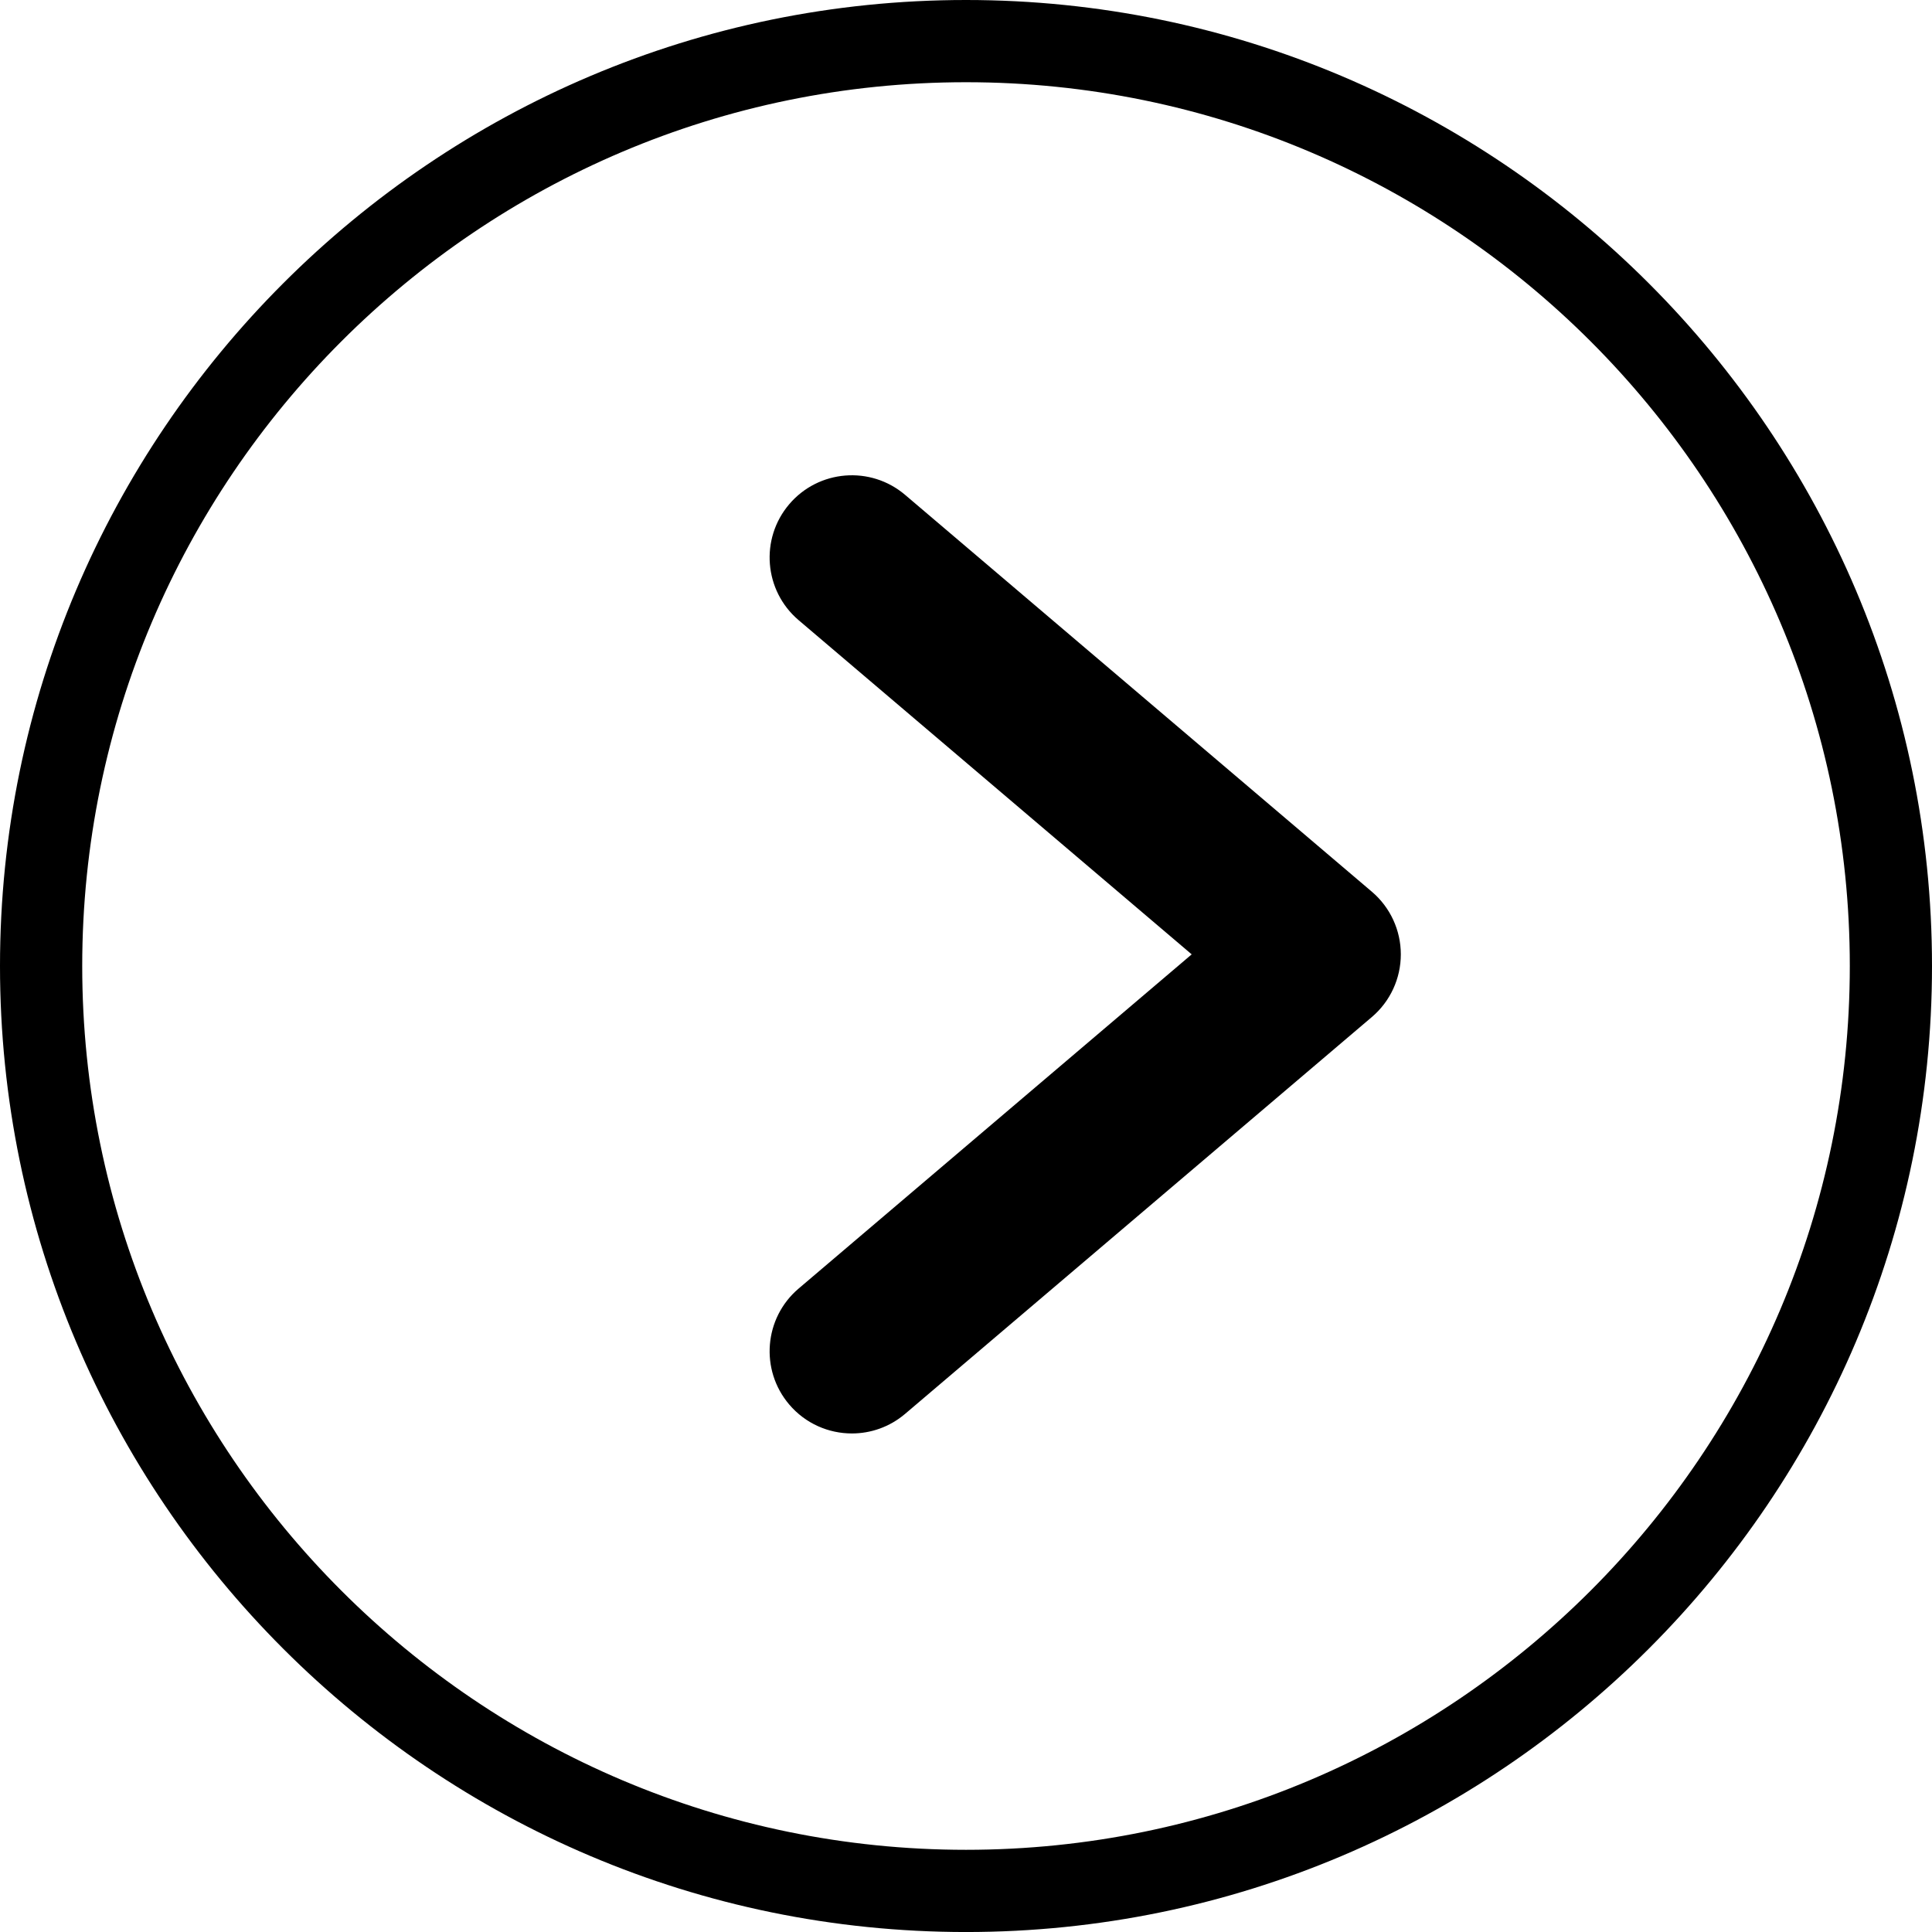
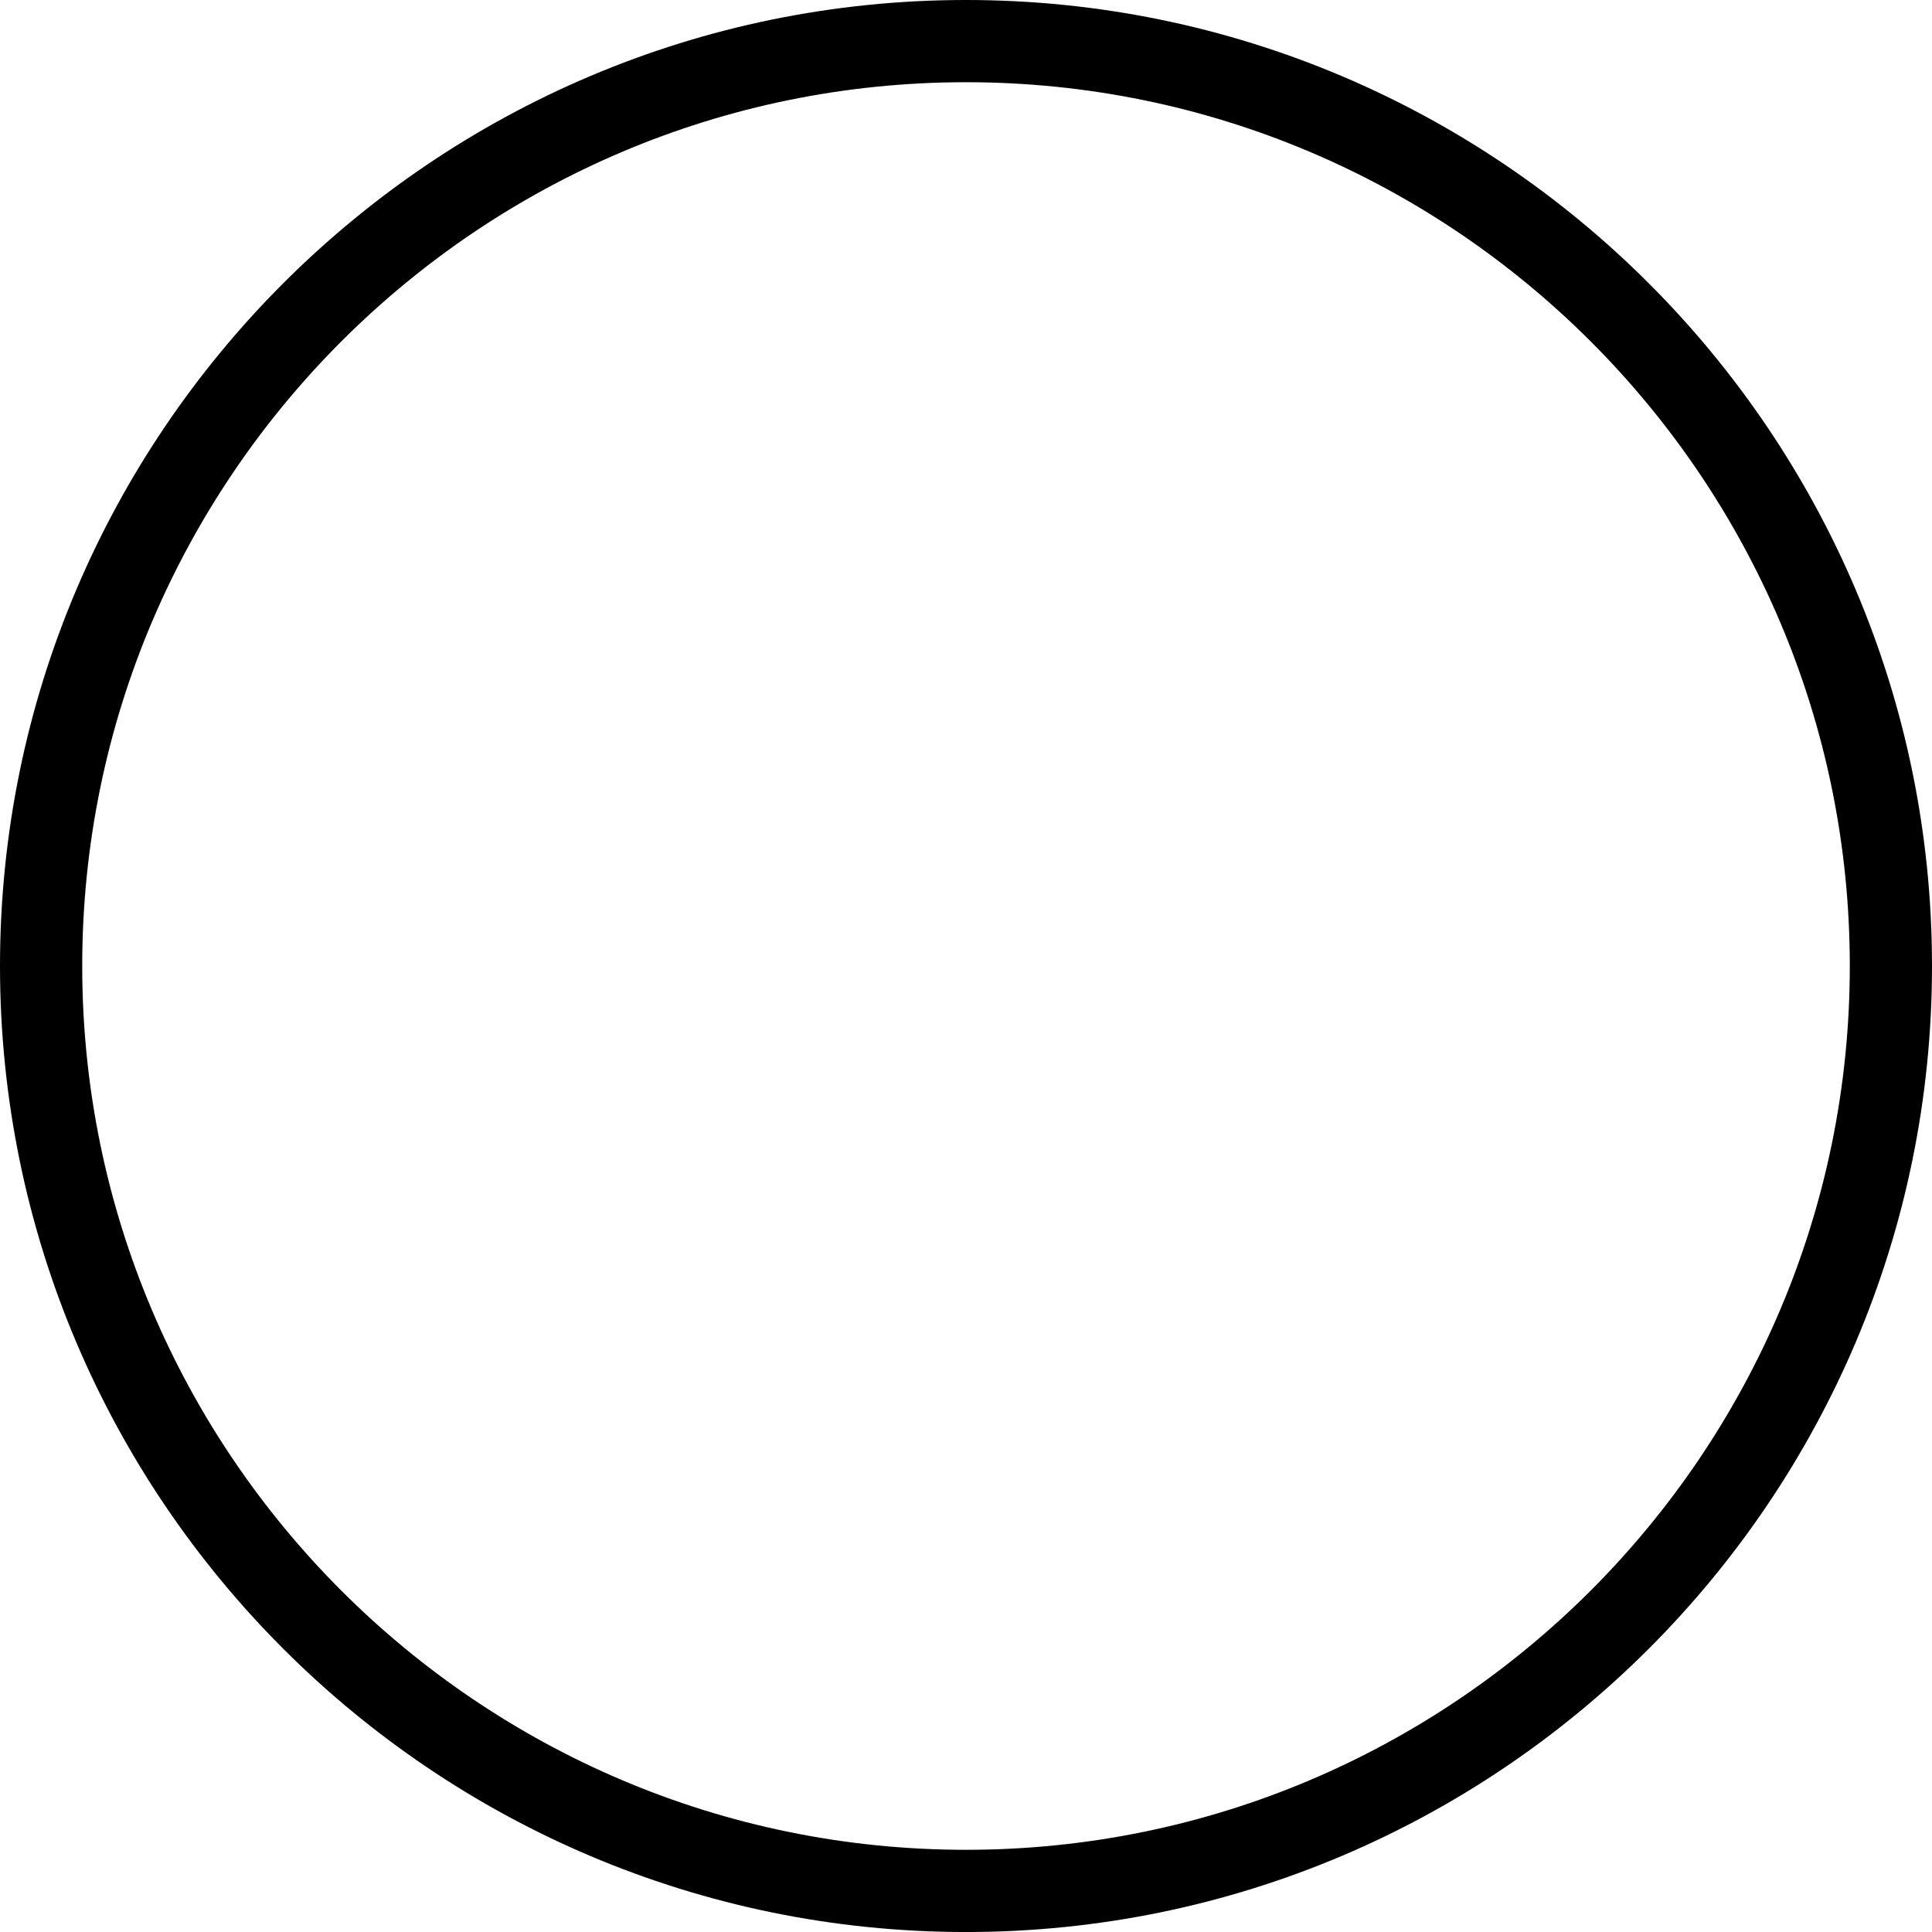
<svg xmlns="http://www.w3.org/2000/svg" xml:space="preserve" style="enable-background:new 0 0 78.036 78.037;" viewBox="0 0 78.036 78.037" y="0px" x="0px" version="1.1">
  <g id="Layer_67">
    <path d="M39.018,78.037c21.515,0,39.018-17.503,39.018-39.018S60.533,0,39.018,0S0,17.504,0,39.019S17.503,78.037,39.018,78.037z    M39.018,3.321c19.684,0,35.698,16.014,35.698,35.697S58.702,74.716,39.018,74.716c-19.684,0-35.697-16.014-35.697-35.697   S19.334,3.321,39.018,3.321z" />
-     <path d="M31.877,56.729c0.657,0.773,1.591,1.17,2.532,1.17c0.76,0,1.524-0.26,2.149-0.791l18.854-16.03   c0.742-0.631,1.169-1.556,1.169-2.53s-0.427-1.899-1.169-2.53l-18.854-16.03c-1.397-1.188-3.493-1.018-4.681,0.379   s-1.018,3.493,0.379,4.681l15.878,13.5l-15.878,13.5C30.859,53.236,30.689,55.332,31.877,56.729z" />
  </g>
  <g id="Layer_1">
</g>
</svg>